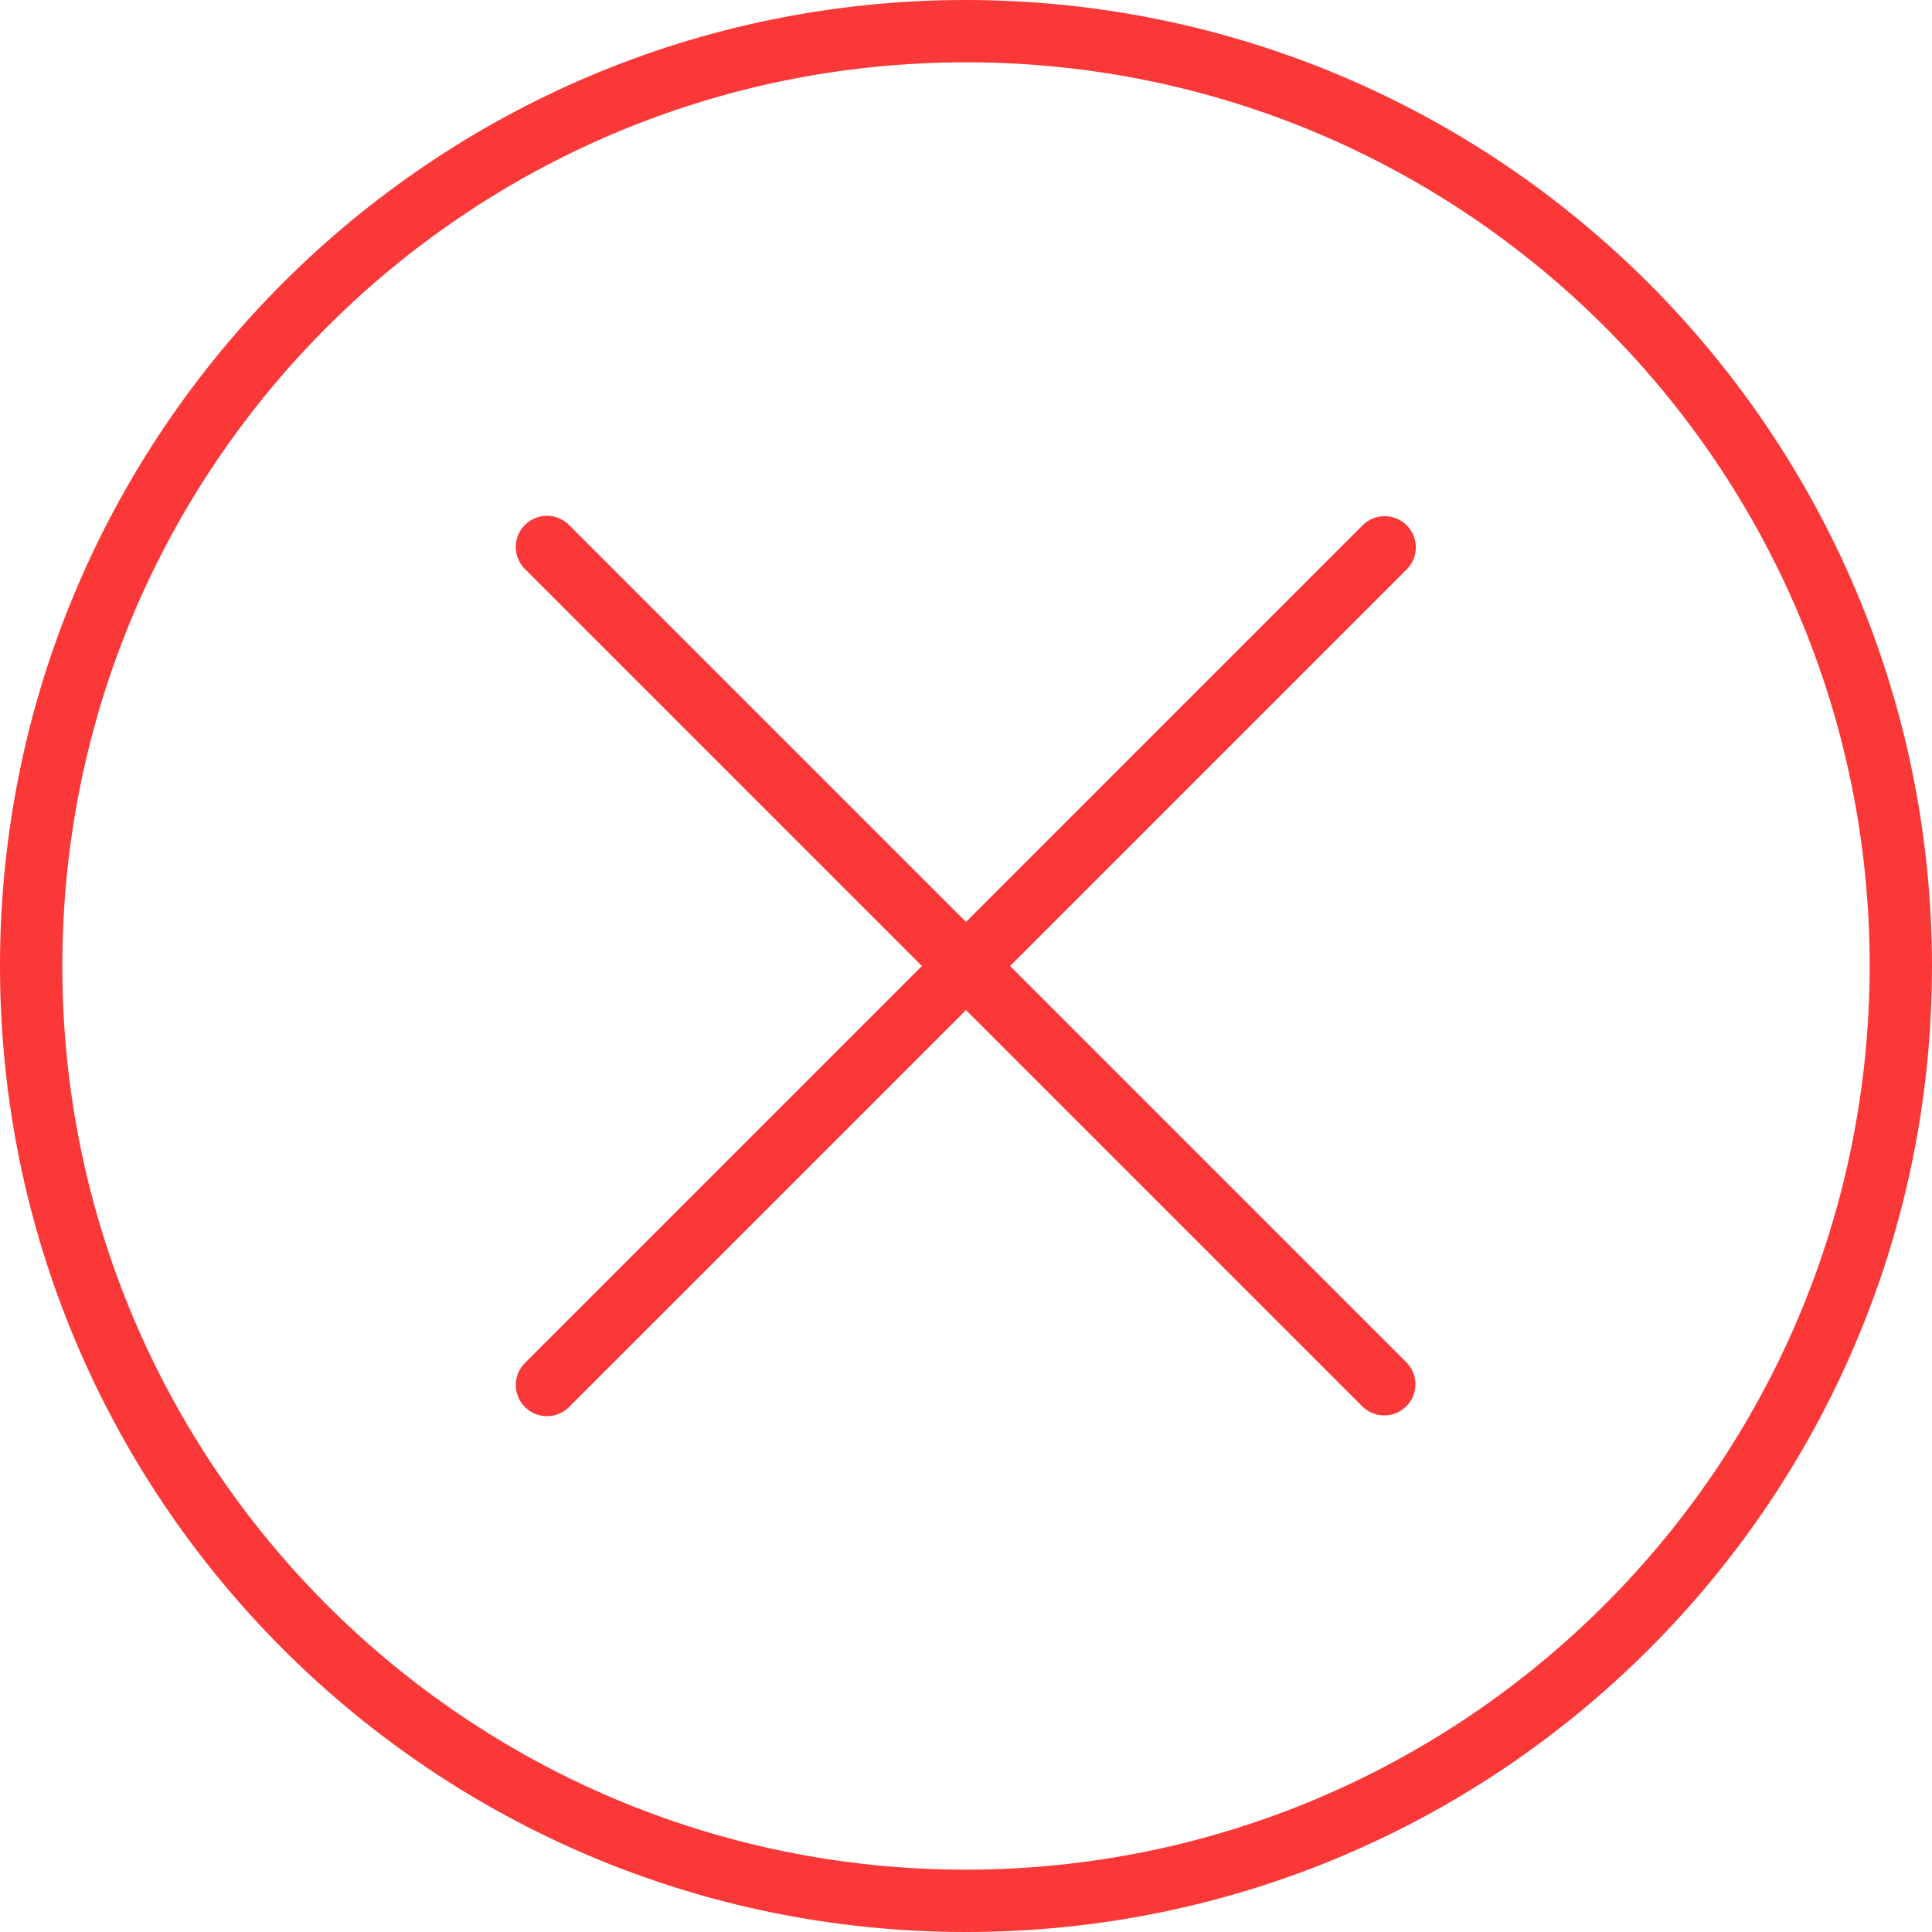
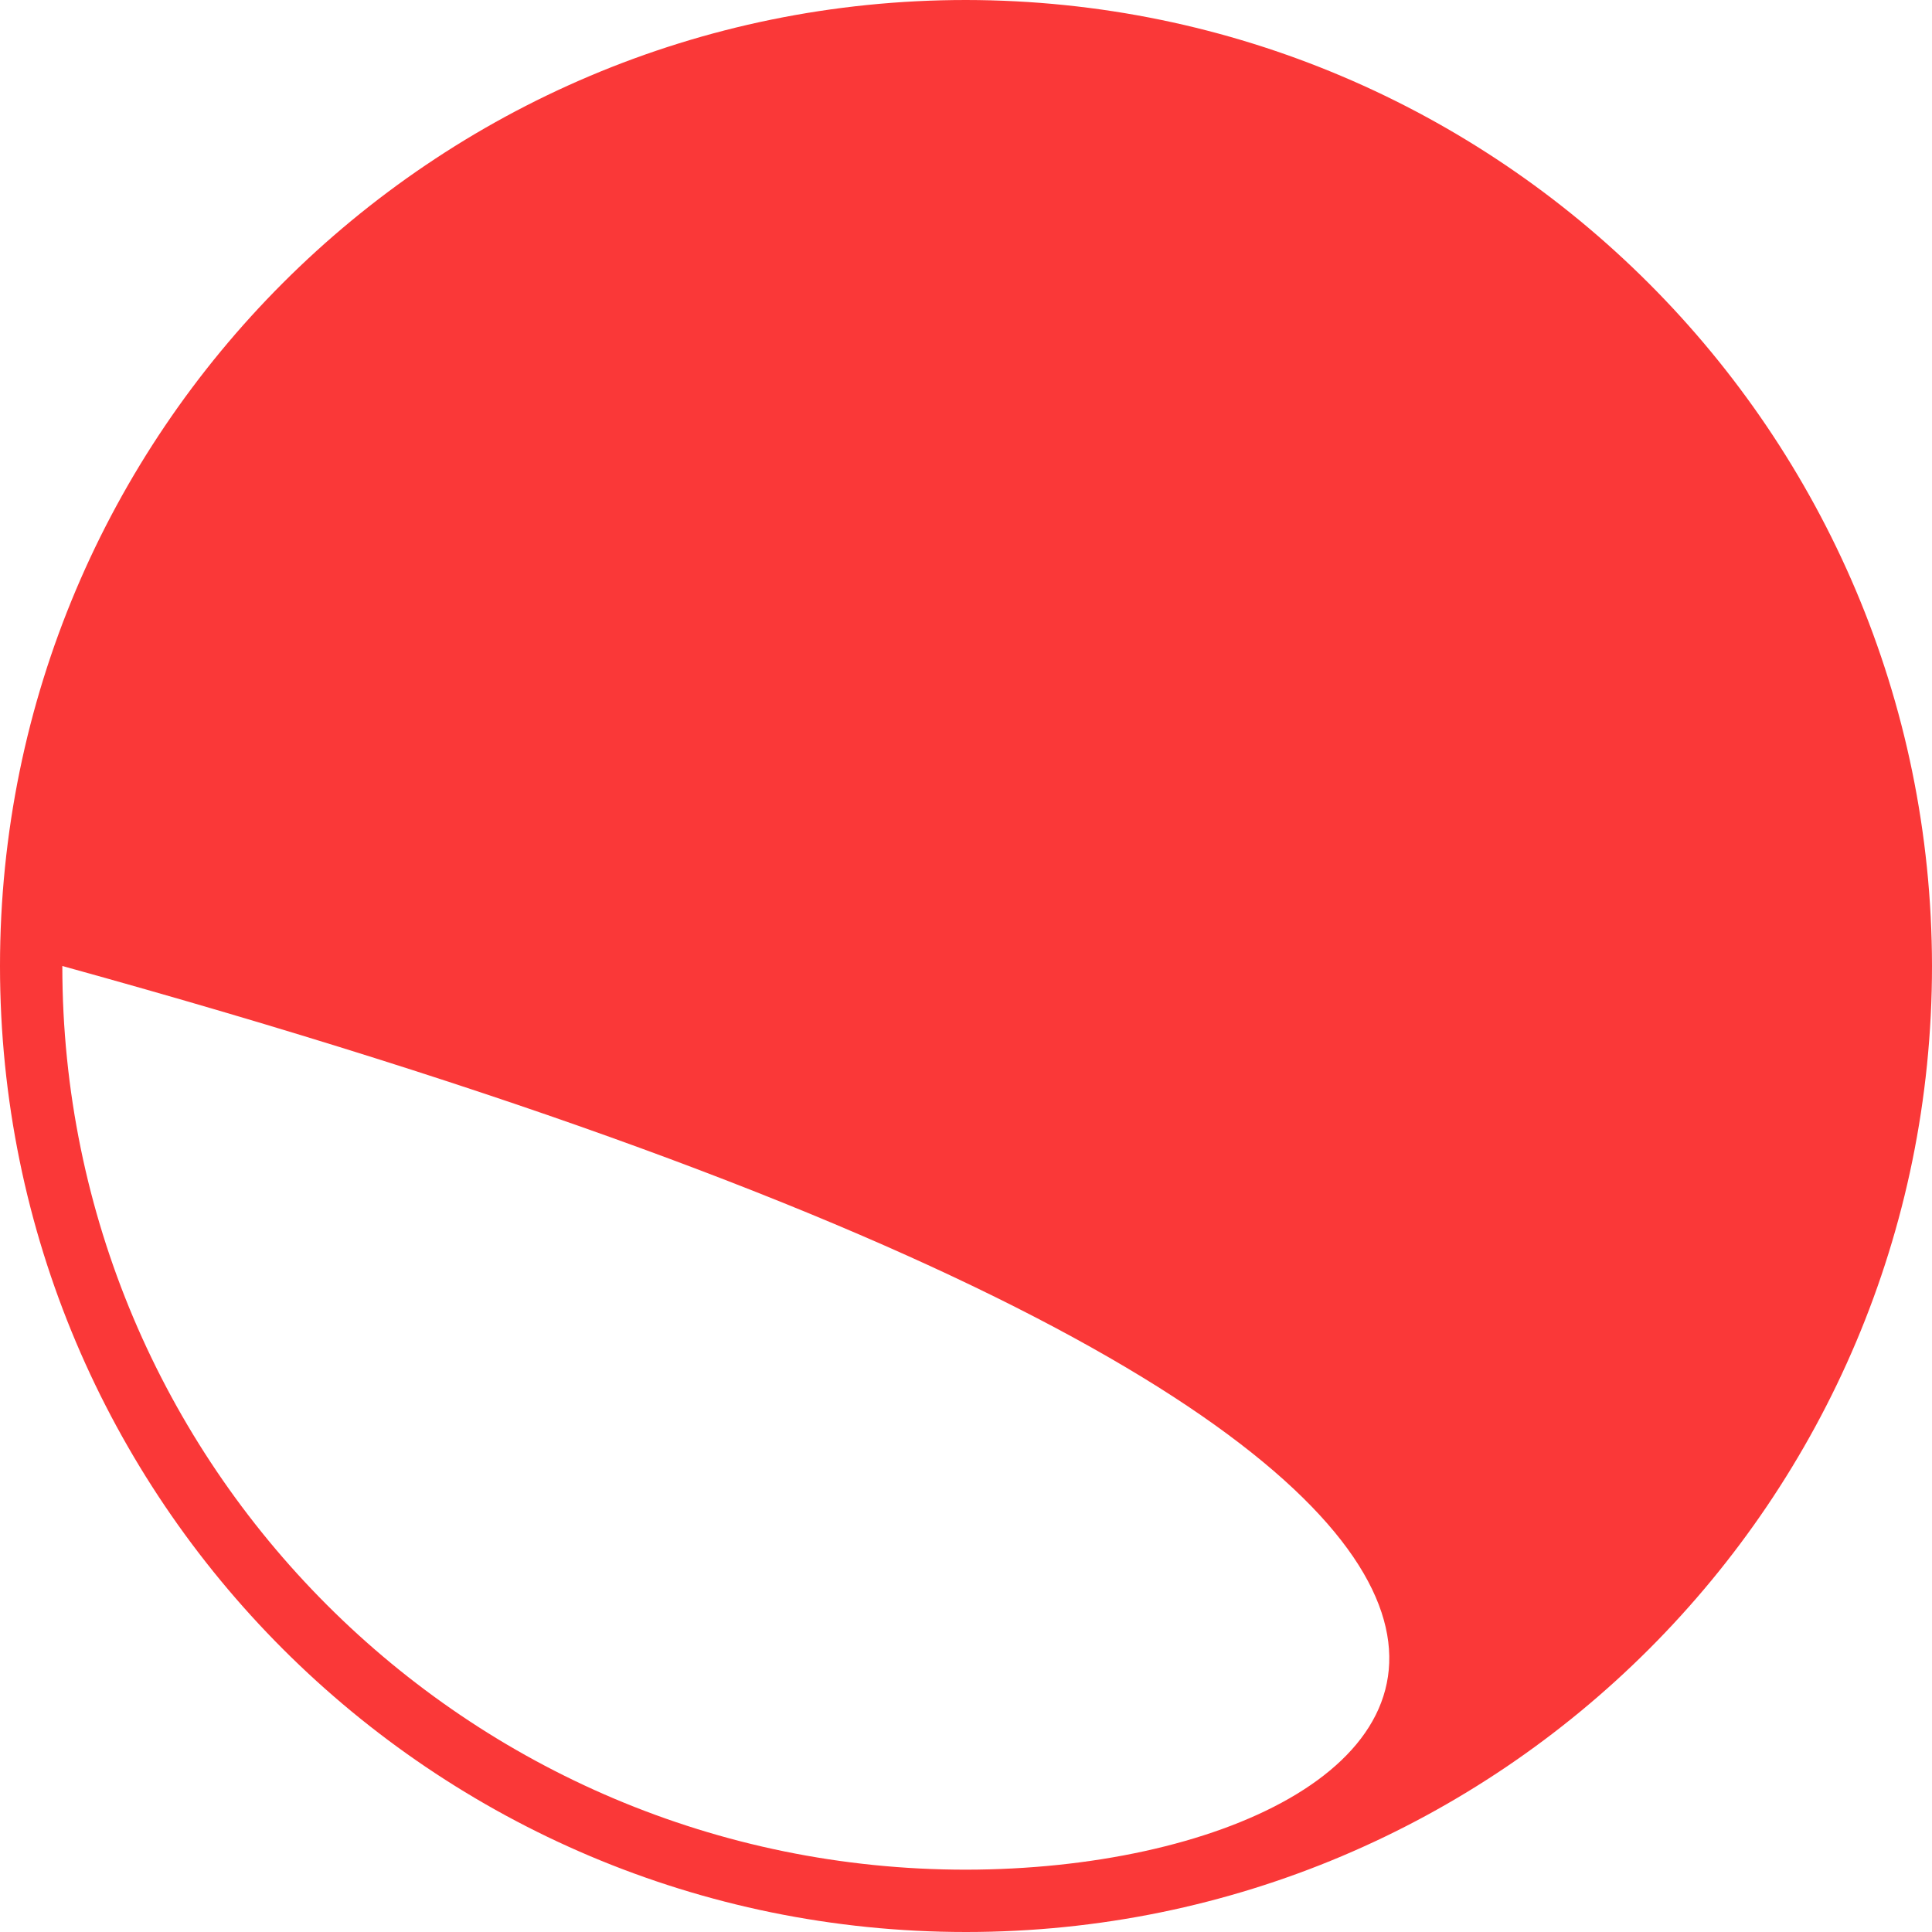
<svg xmlns="http://www.w3.org/2000/svg" id="cancel_1_" data-name="cancel (1)" width="496" height="496" viewBox="0 0 496 496">
  <g id="Group_3471" data-name="Group 3471">
    <g id="Group_3470" data-name="Group 3470">
-       <path id="Path_5101" data-name="Path 5101" d="M248,0C111.033,0,0,111.033,0,248S111.033,496,248,496,496,384.967,496,248C495.841,111.1,384.9.159,248,0Zm0,480C119.87,480,16,376.13,16,248S119.87,16,248,16,480,119.87,480,248C479.859,376.072,376.072,479.859,248,480Z" fill="#fa3838" />
-       <path id="Path_5102" data-name="Path 5102" d="M361.136,134.864a8,8,0,0,0-11.312,0L248,236.688,146.176,134.864a8,8,0,1,0-11.509,11.115c.064.067.13.132.2.2L236.688,248,134.864,349.824a8,8,0,0,0,11.116,11.508c.067-.064.132-.13.2-.2L248,259.312,349.824,361.136a8,8,0,0,0,11.312-11.312L259.312,248,361.136,146.176A8,8,0,0,0,361.136,134.864Z" fill="#fa3838" />
+       <path id="Path_5101" data-name="Path 5101" d="M248,0C111.033,0,0,111.033,0,248S111.033,496,248,496,496,384.967,496,248C495.841,111.1,384.9.159,248,0Zm0,480C119.87,480,16,376.13,16,248C479.859,376.072,376.072,479.859,248,480Z" fill="#fa3838" />
    </g>
  </g>
</svg>